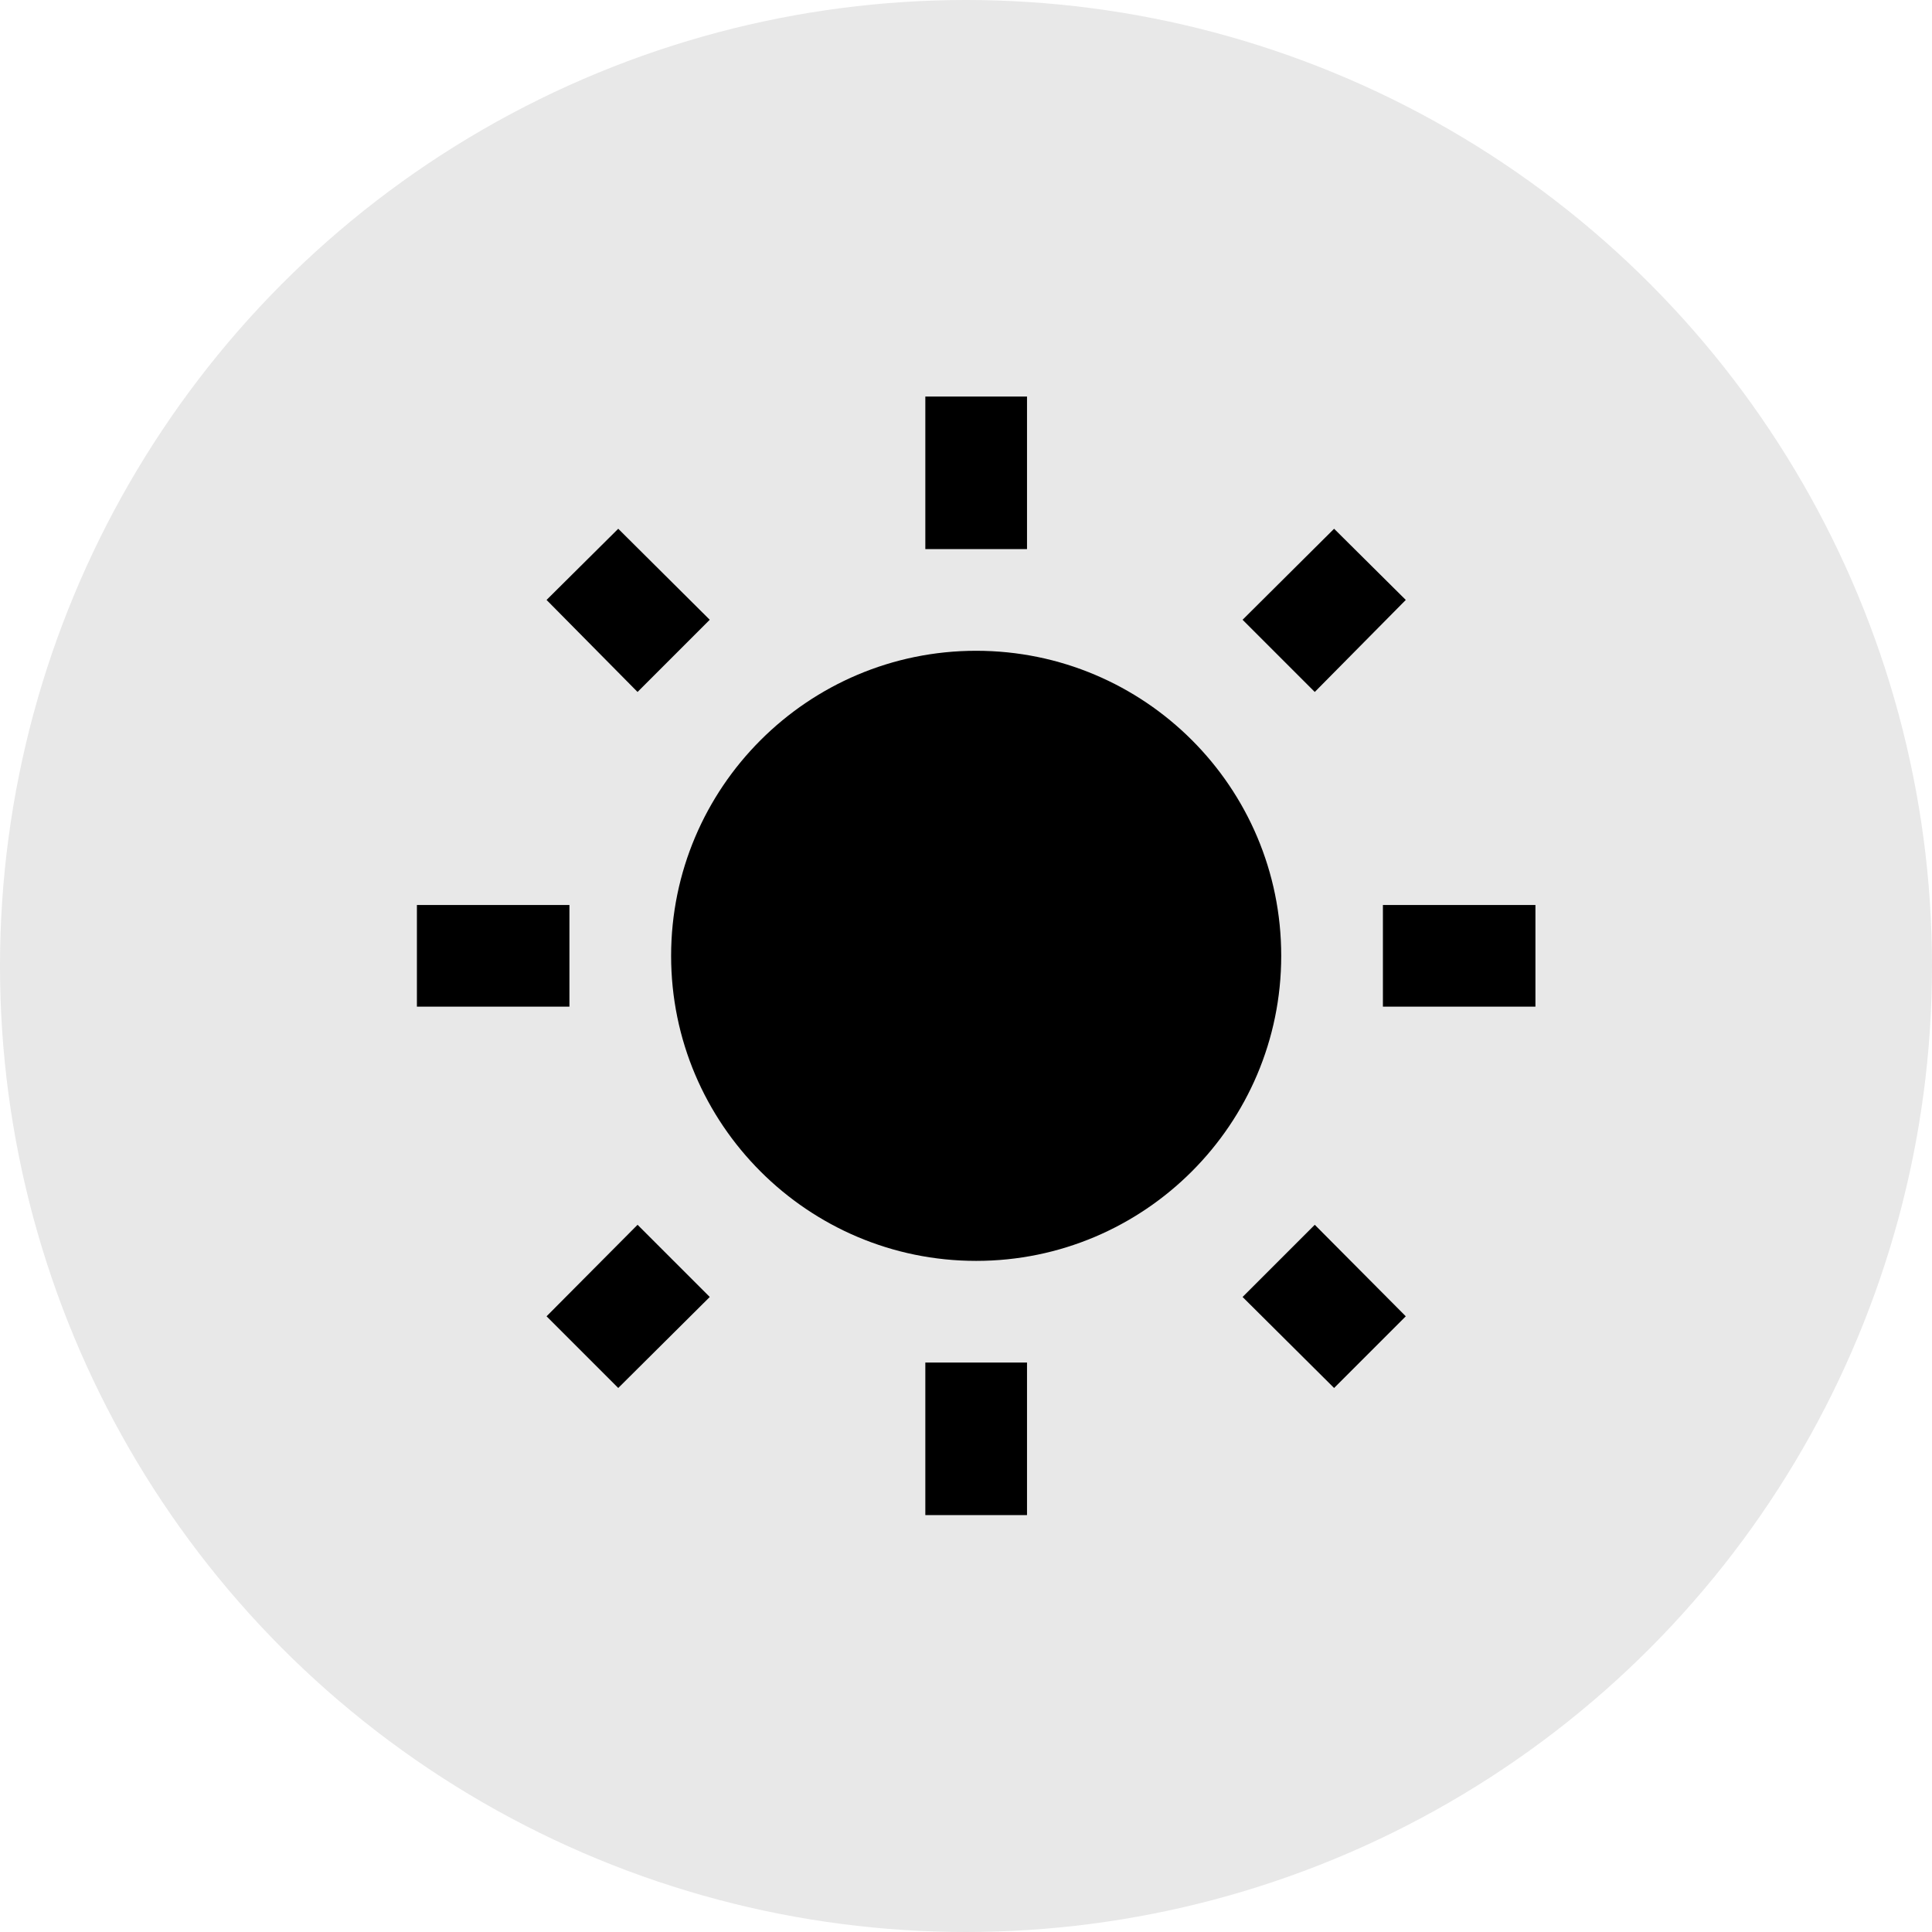
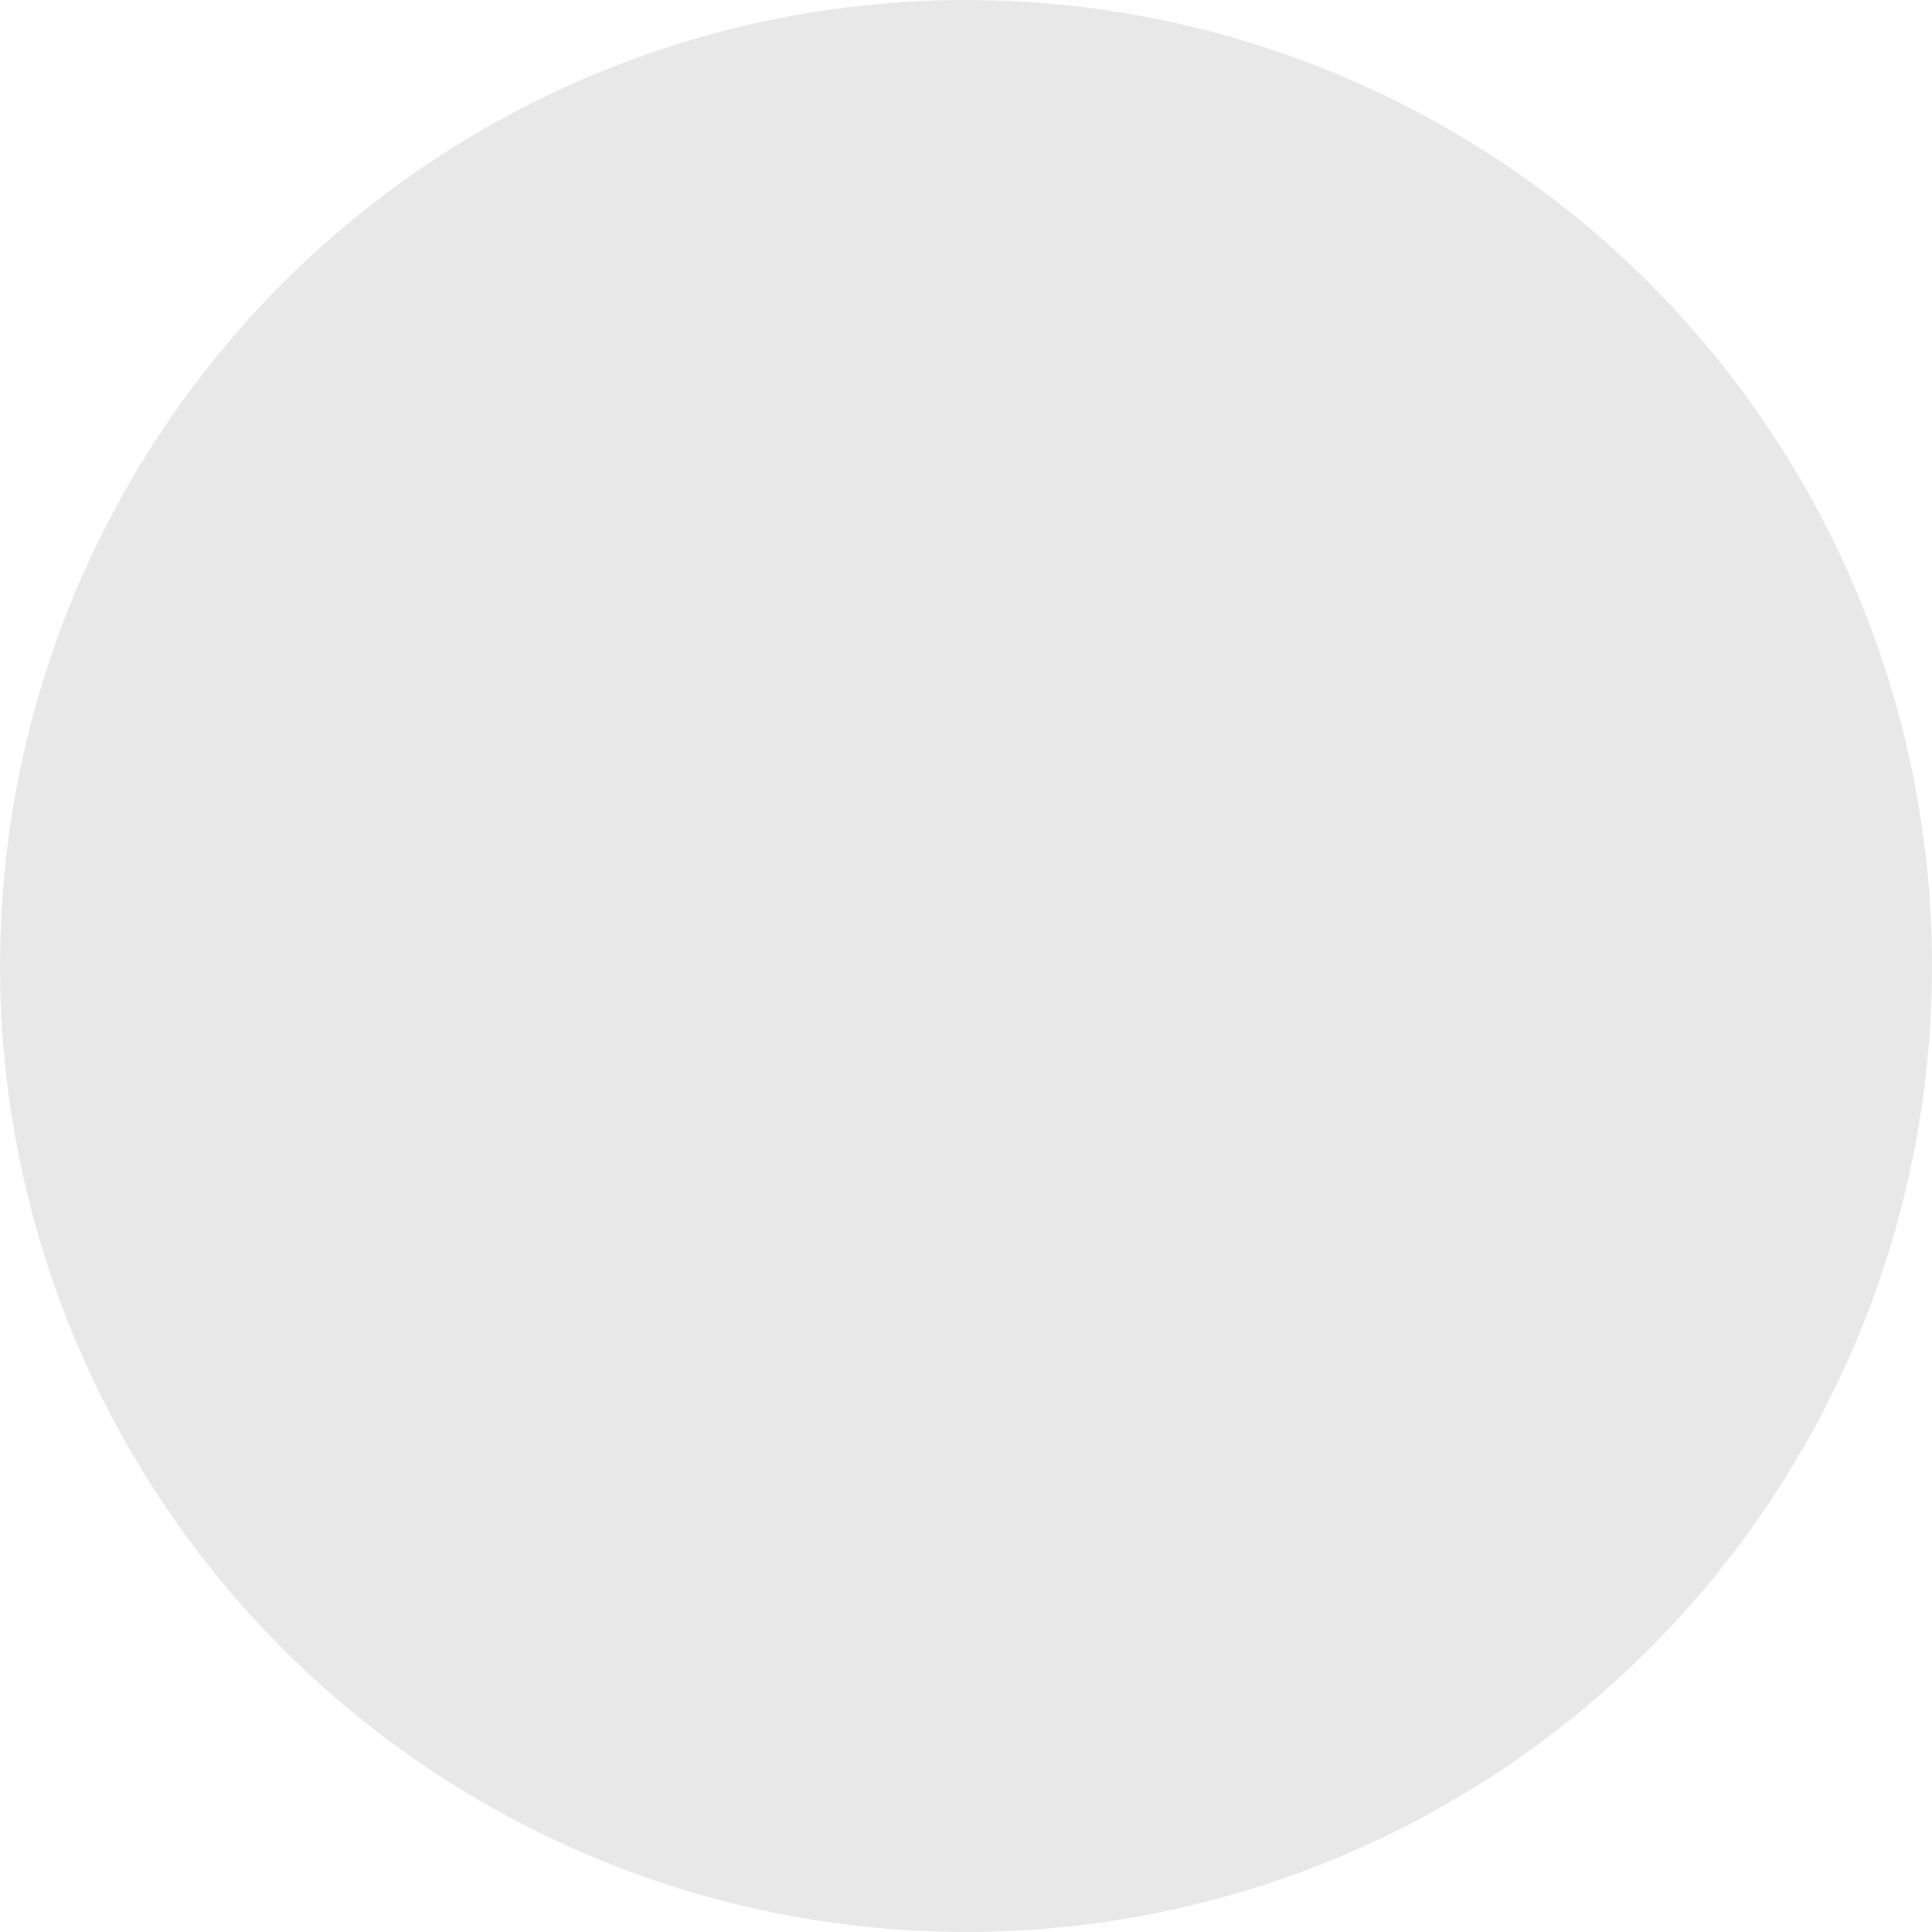
<svg xmlns="http://www.w3.org/2000/svg" width="95" height="95" viewBox="0 0 95 95" fill="none">
  <circle cx="47.5" cy="47.5" r="47.5" fill="#D9D9D9" fill-opacity="0.6" />
-   <path d="M26.875 64.725L30.4 68.25L34.9 63.775L31.35 60.225M48 32C39.725 32 33 38.725 33 47C33 55.275 39.725 62 48 62C56.275 62 63 55.275 63 47C63 38.7 56.275 32 48 32ZM68 49.5H75.5V44.5H68M61.1 63.775L65.6 68.25L69.125 64.725L64.65 60.225M69.125 29.5L65.6 26L61.1 30.475L64.65 34.025M50.5 19.5H45.5V27H50.5M34.9 30.475L30.4 26L26.875 29.5L31.35 34.025L34.9 30.475ZM20.5 49.5H28V44.5H20.5M50.5 67H45.5V74.5H50.5" fill="black" />
</svg>